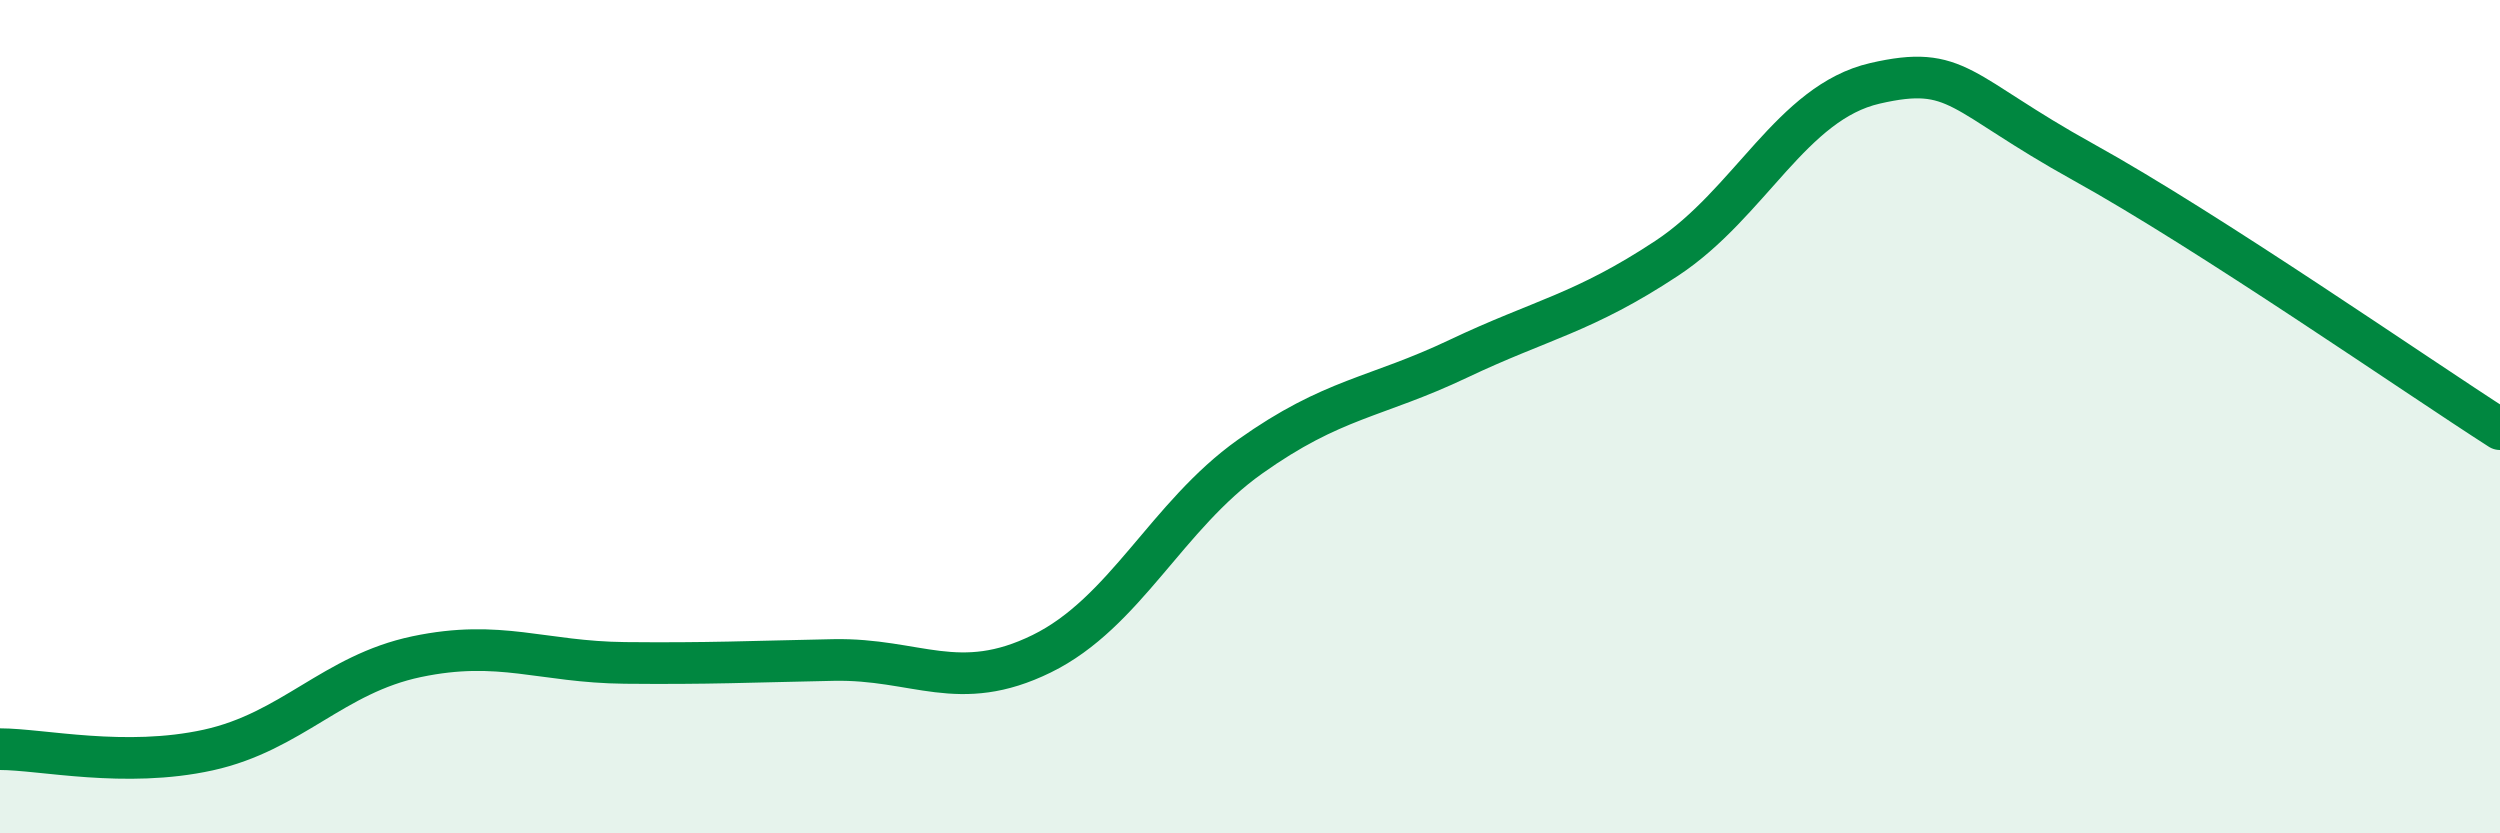
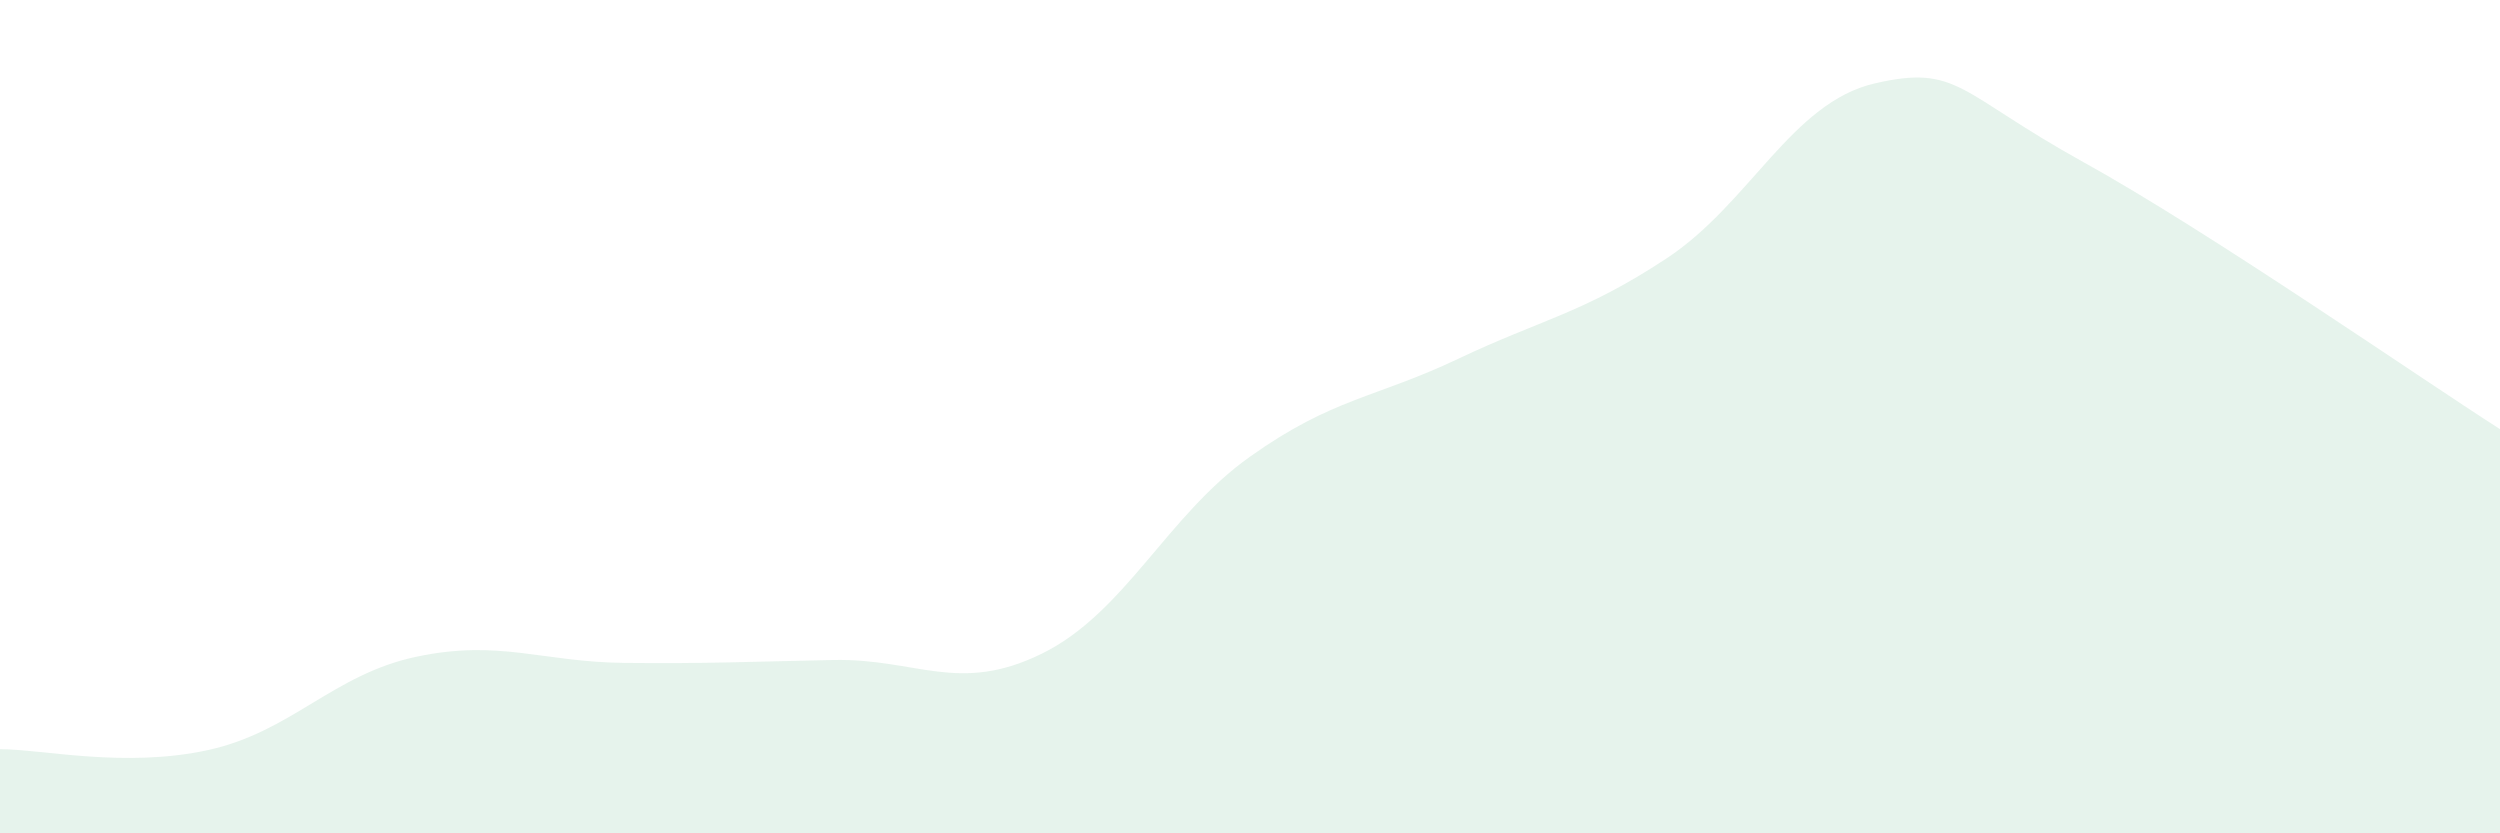
<svg xmlns="http://www.w3.org/2000/svg" width="60" height="20" viewBox="0 0 60 20">
  <path d="M 0,17.98 C 1,17.98 3,18.44 5,18 C 7,17.56 8,16.18 10,15.76 C 12,15.34 13,15.89 15,15.91 C 17,15.93 18,15.88 20,15.84 C 22,15.8 23,16.67 25,15.69 C 27,14.71 28,12.38 30,10.96 C 32,9.54 33,9.56 35,8.61 C 37,7.66 38,7.52 40,6.2 C 42,4.88 43,2.46 45,2 C 47,1.54 47,2.23 50,3.89 C 53,5.55 58,9.02 60,10.3L60 20L0 20Z" fill="#008740" opacity="0.1" stroke-linecap="round" stroke-linejoin="round" />
-   <path d="M 0,17.98 C 1,17.98 3,18.44 5,18 C 7,17.56 8,16.18 10,15.76 C 12,15.34 13,15.89 15,15.91 C 17,15.93 18,15.88 20,15.84 C 22,15.8 23,16.67 25,15.69 C 27,14.71 28,12.38 30,10.96 C 32,9.54 33,9.56 35,8.61 C 37,7.66 38,7.52 40,6.2 C 42,4.88 43,2.46 45,2 C 47,1.54 47,2.23 50,3.89 C 53,5.55 58,9.02 60,10.3" stroke="#008740" stroke-width="1" fill="none" stroke-linecap="round" stroke-linejoin="round" />
</svg>